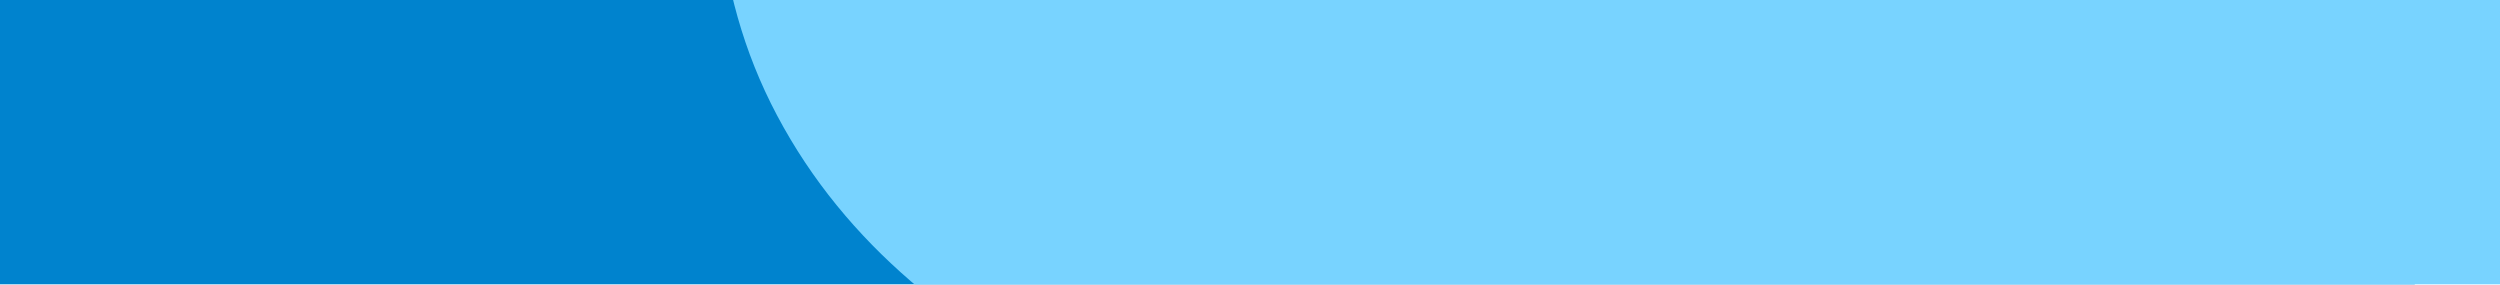
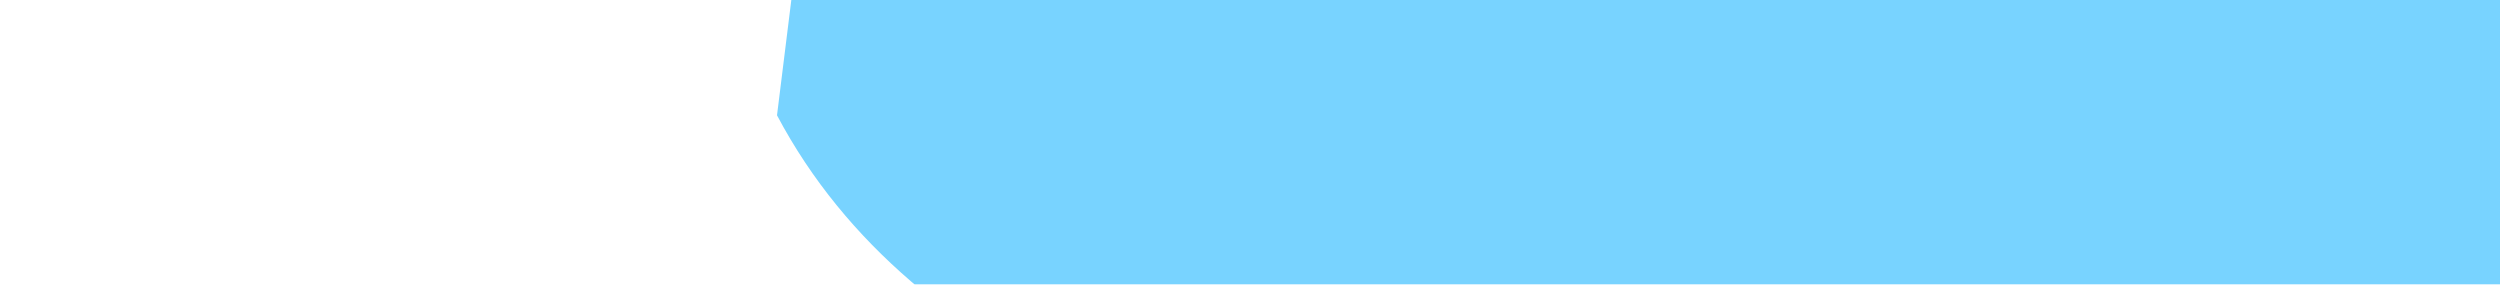
<svg xmlns="http://www.w3.org/2000/svg" width="492" height="56" viewBox="0 0 492 56" fill="none">
  <g filter="url(#filter0_f_223_514)">
-     <path fill-rule="evenodd" clip-rule="evenodd" d="M69.367 -45.223C129.341 -67.38 190.036 -37.357 252.757 -24.951C323.612 -10.937 403.793 -21.527 453.604 30.776C513.09 93.238 551.331 183.471 531.105 267.321C510.589 352.37 431.998 408.34 353.307 446.575C280.652 481.879 198.977 487.855 121.056 466.565C43.559 445.39 -27.445 401.276 -67.457 331.61C-107.386 262.087 -116.132 176.587 -88.769 101.227C-63.28 31.024 -0.692 -19.339 69.367 -45.223Z" fill="#0083CE" />
-   </g>
+     </g>
  <g filter="url(#filter1_f_223_514)">
-     <path fill-rule="evenodd" clip-rule="evenodd" d="M412.195 -319.408C470.465 -302.369 510.521 -253.844 542.387 -202.169C575.495 -148.482 605.432 -88.874 592.416 -27.157C578.85 37.171 533.952 93.829 474.188 121.223C418.432 146.779 356.327 125.919 297.688 107.936C242.029 90.866 180.18 74.132 152.914 22.693C126.179 -27.744 150.907 -86.362 165.437 -141.566C180.069 -197.159 189.066 -258.235 235.702 -291.846C285.919 -328.038 352.783 -336.78 412.195 -319.408Z" fill="#78D3FF" />
+     <path fill-rule="evenodd" clip-rule="evenodd" d="M412.195 -319.408C470.465 -302.369 510.521 -253.844 542.387 -202.169C575.495 -148.482 605.432 -88.874 592.416 -27.157C578.85 37.171 533.952 93.829 474.188 121.223C418.432 146.779 356.327 125.919 297.688 107.936C242.029 90.866 180.18 74.132 152.914 22.693C180.069 -197.159 189.066 -258.235 235.702 -291.846C285.919 -328.038 352.783 -336.78 412.195 -319.408Z" fill="#78D3FF" />
  </g>
  <defs>
    <filter id="filter0_f_223_514" x="-304.599" y="-253.151" width="1041.16" height="932.064" filterUnits="userSpaceOnUse" color-interpolation-filters="sRGB">
      <feFlood flood-opacity="0" result="BackgroundImageFix" />
      <feBlend mode="normal" in="SourceGraphic" in2="BackgroundImageFix" result="shape" />
      <feGaussianBlur stdDeviation="100" result="effect1_foregroundBlur_223_514" />
    </filter>
    <filter id="filter1_f_223_514" x="-58.963" y="-528.027" width="854.492" height="861.16" filterUnits="userSpaceOnUse" color-interpolation-filters="sRGB">
      <feFlood flood-opacity="0" result="BackgroundImageFix" />
      <feBlend mode="normal" in="SourceGraphic" in2="BackgroundImageFix" result="shape" />
      <feGaussianBlur stdDeviation="100" result="effect1_foregroundBlur_223_514" />
    </filter>
  </defs>
</svg>